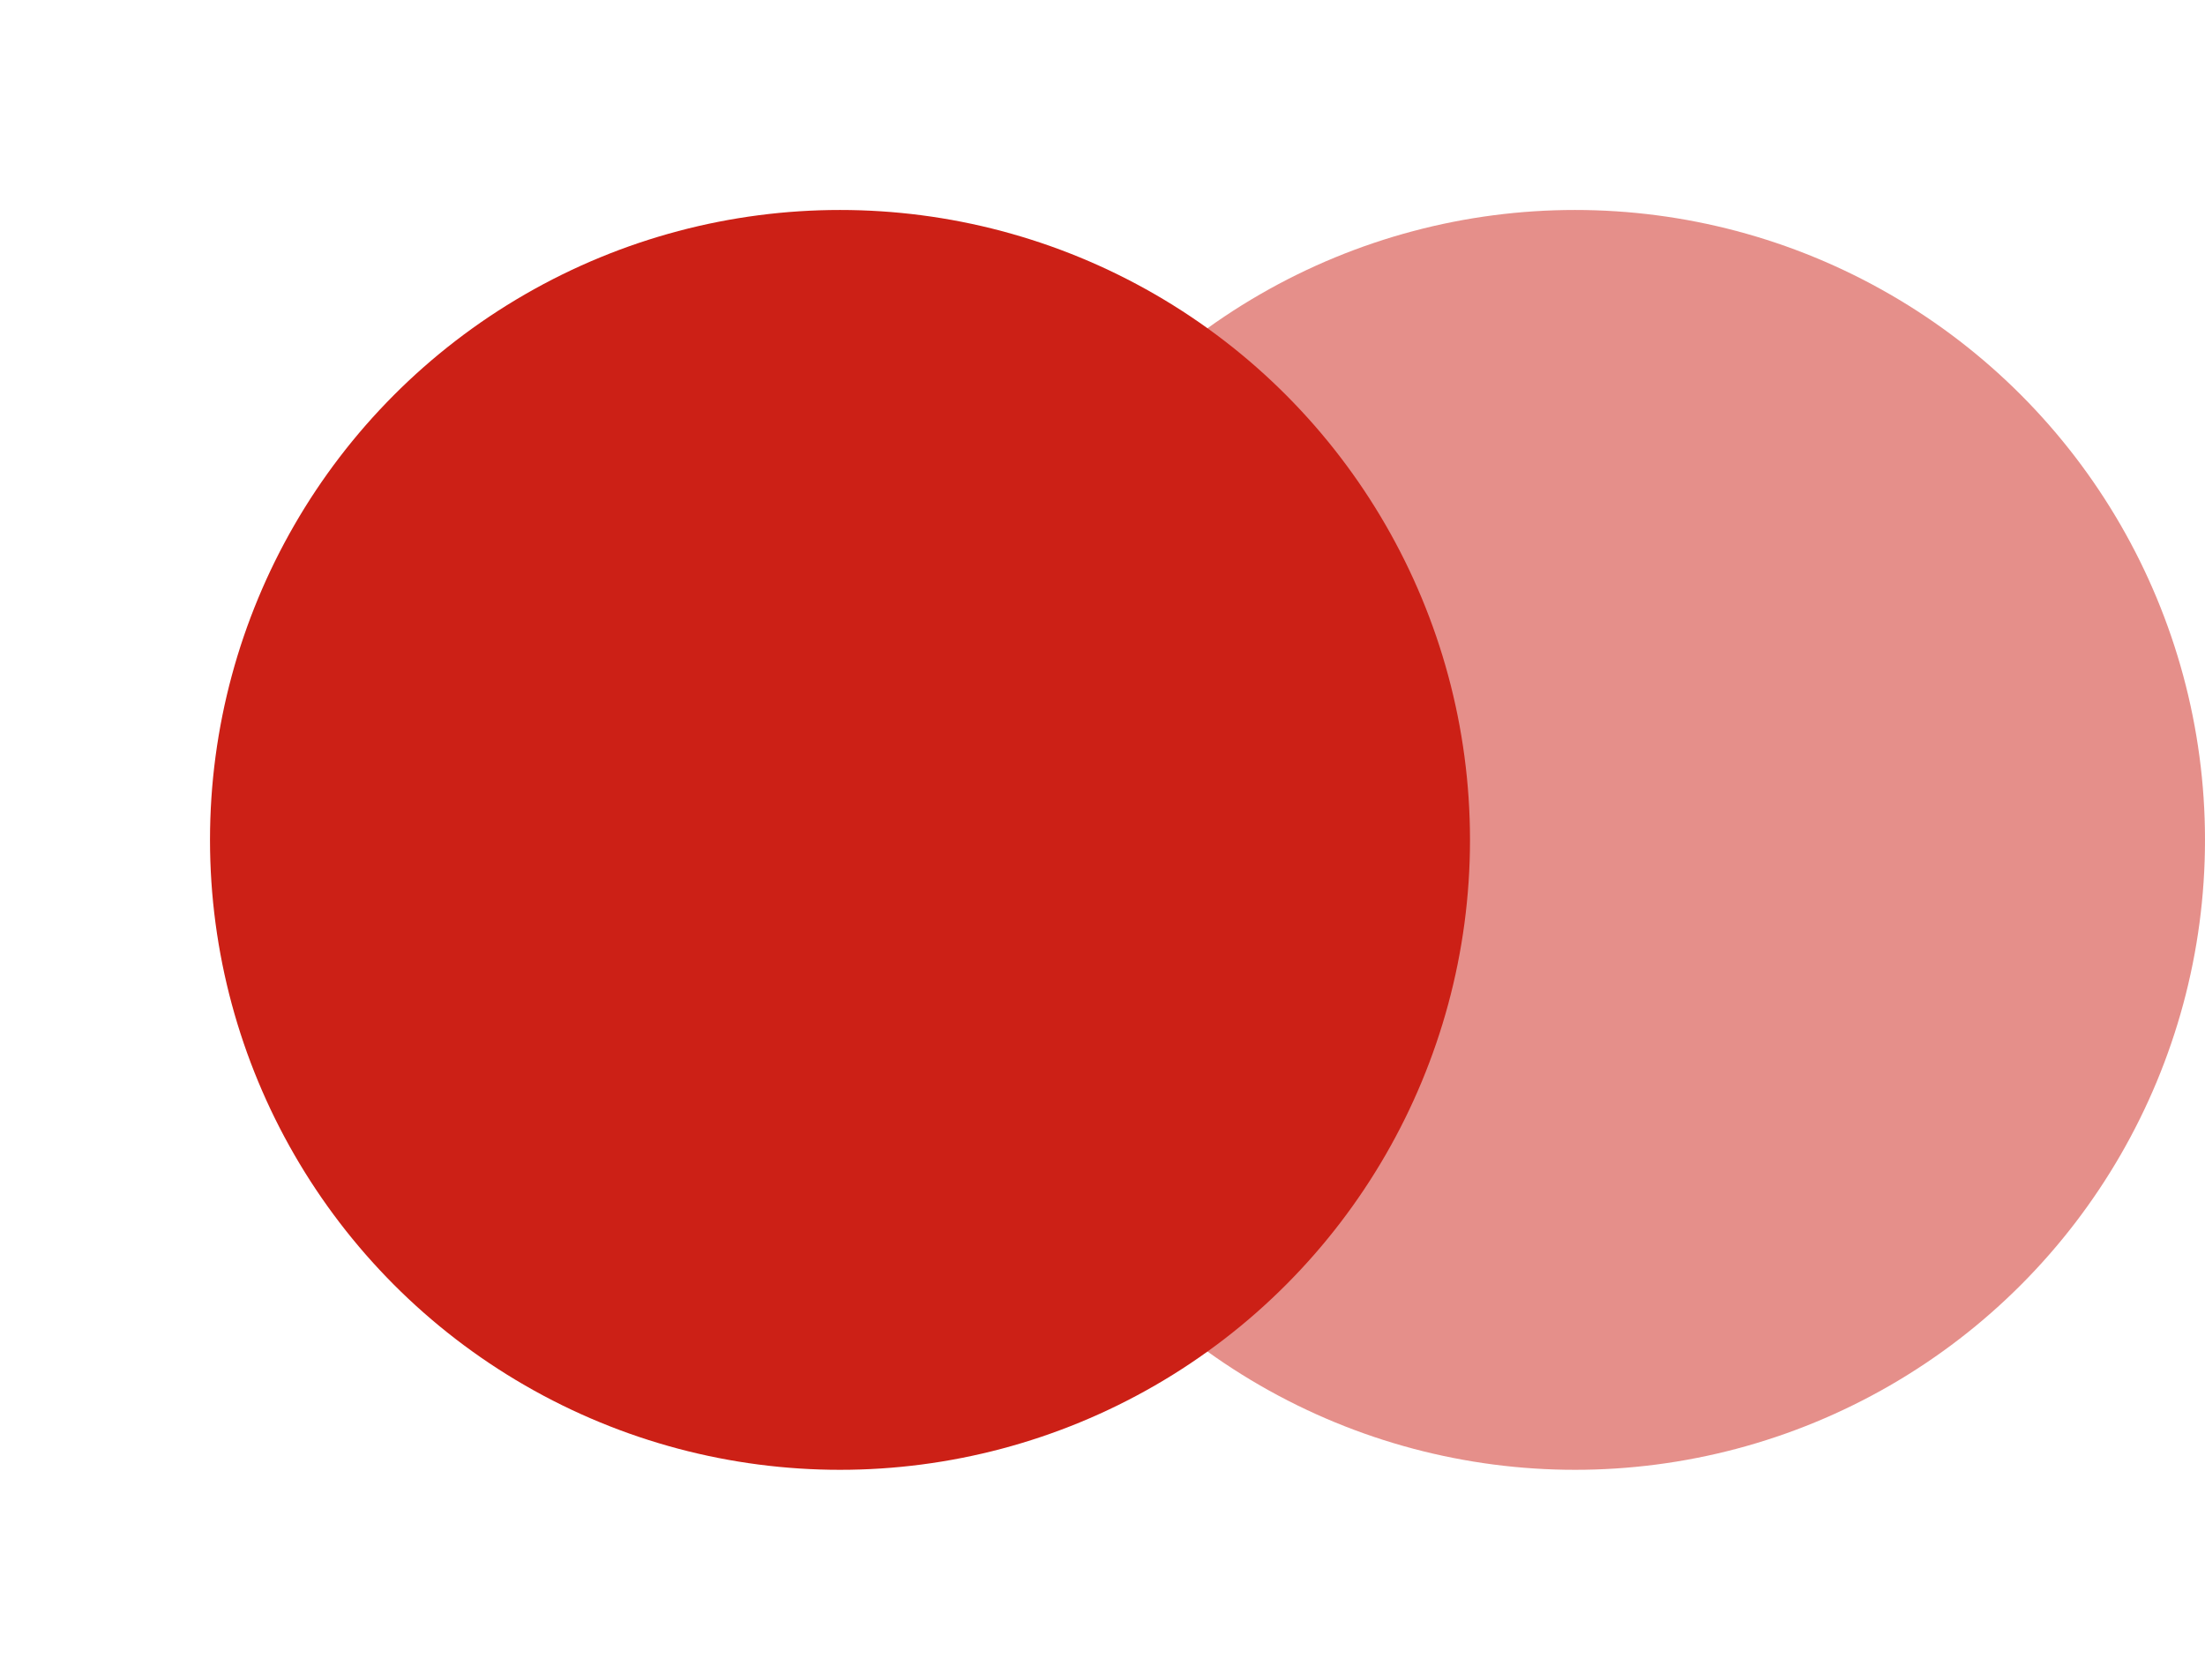
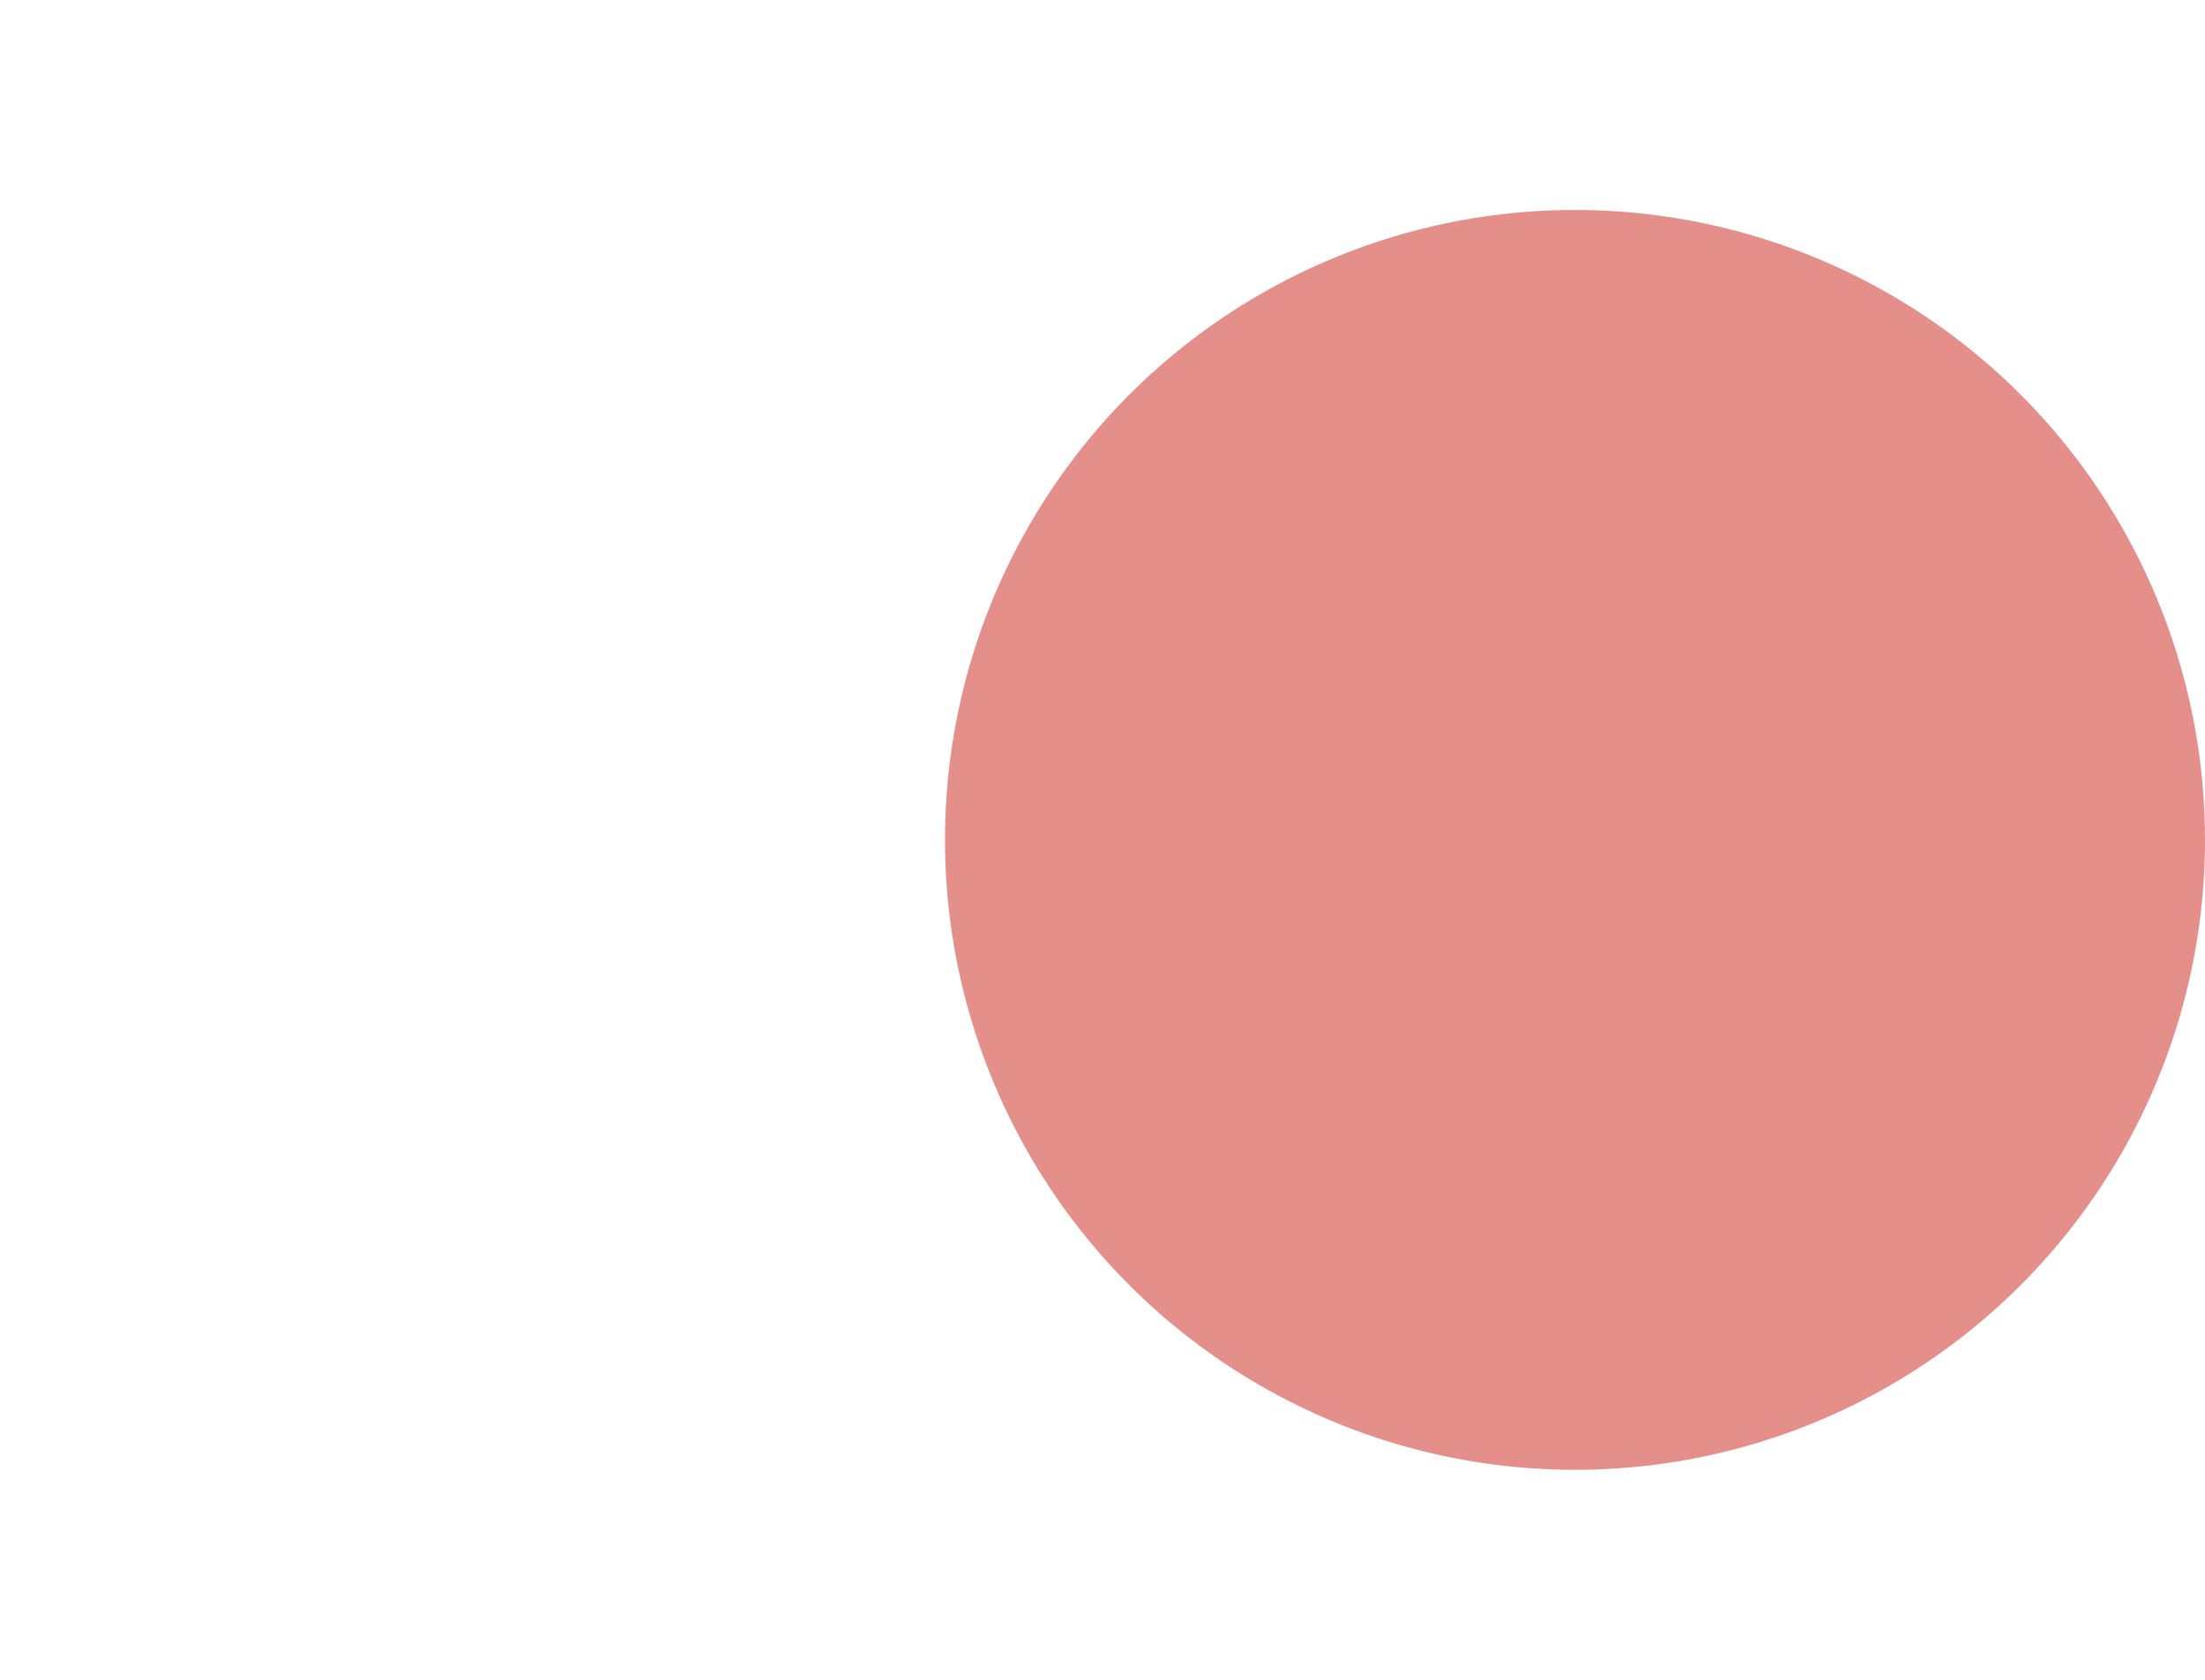
<svg xmlns="http://www.w3.org/2000/svg" width="21" height="16" viewBox="0 0 21 16" fill="none">
  <circle cx="15" cy="8" r="6" fill="#CC2016" fill-opacity="0.5">
</circle>
  <g filter="url(#filter_599_953)">
-     <circle cx="7" cy="8" r="6" fill="#CC2016">
- </circle>
-   </g>
+     </g>
  <defs>
    <filter id="filter_599_953" x="0" y="0" width="16" height="16" filterUnits="userSpaceOnUse" color-interpolation-filters="sRGB">
      <feFlood flood-opacity="0" result="feFloodId_599_953" />
      <feColorMatrix in="SourceAlpha" type="matrix" values="0 0 0 0 0 0 0 0 0 0 0 0 0 0 0 0 0 0 127 0" result="hardAlpha_599_953" />
      <feOffset dx="1" dy="0" />
      <feGaussianBlur stdDeviation="1" />
      <feComposite in2="hardAlpha_599_953" operator="out" />
      <feColorMatrix type="matrix" values="0 0 0 0 0.341 0 0 0 0 0.012 0 0 0 0 0.012 0 0 0 0.5 0" />
      <feBlend mode="normal" in2="feFloodId_599_953" result="dropShadow_1_599_953" />
      <feBlend mode="normal" in="SourceGraphic" in2="dropShadow_1_599_953" result="shape_599_953" />
    </filter>
  </defs>
</svg>